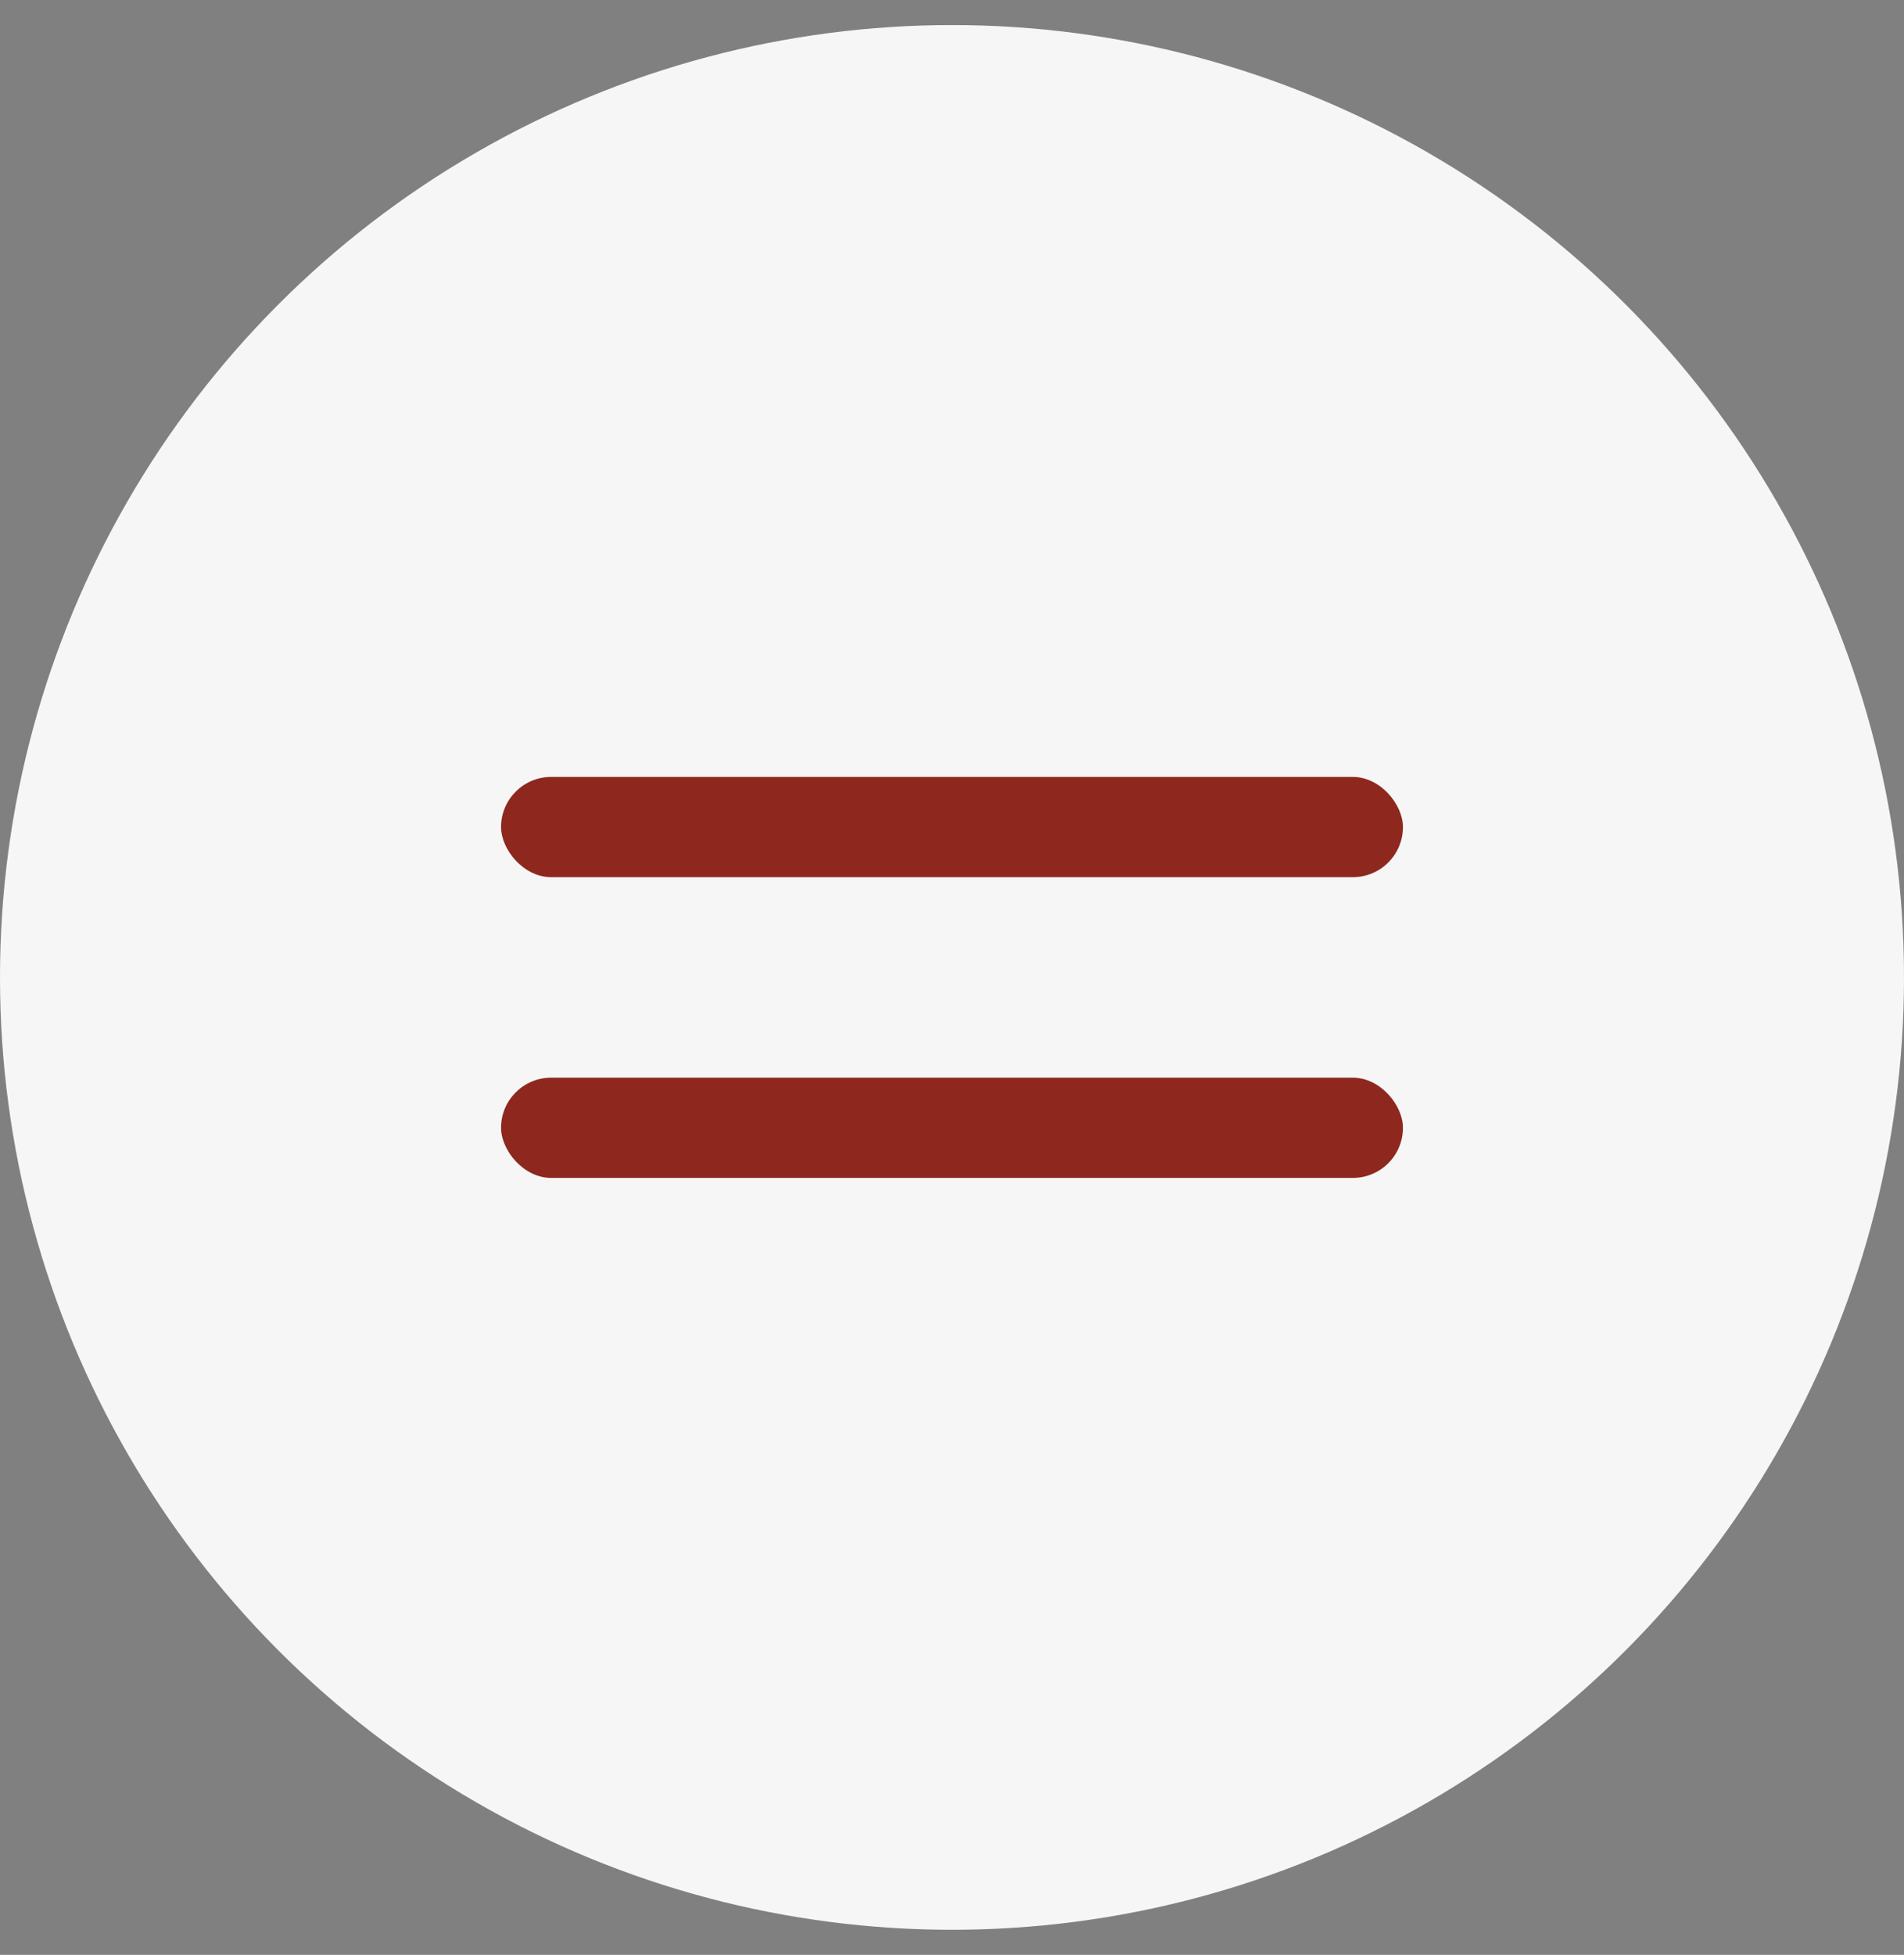
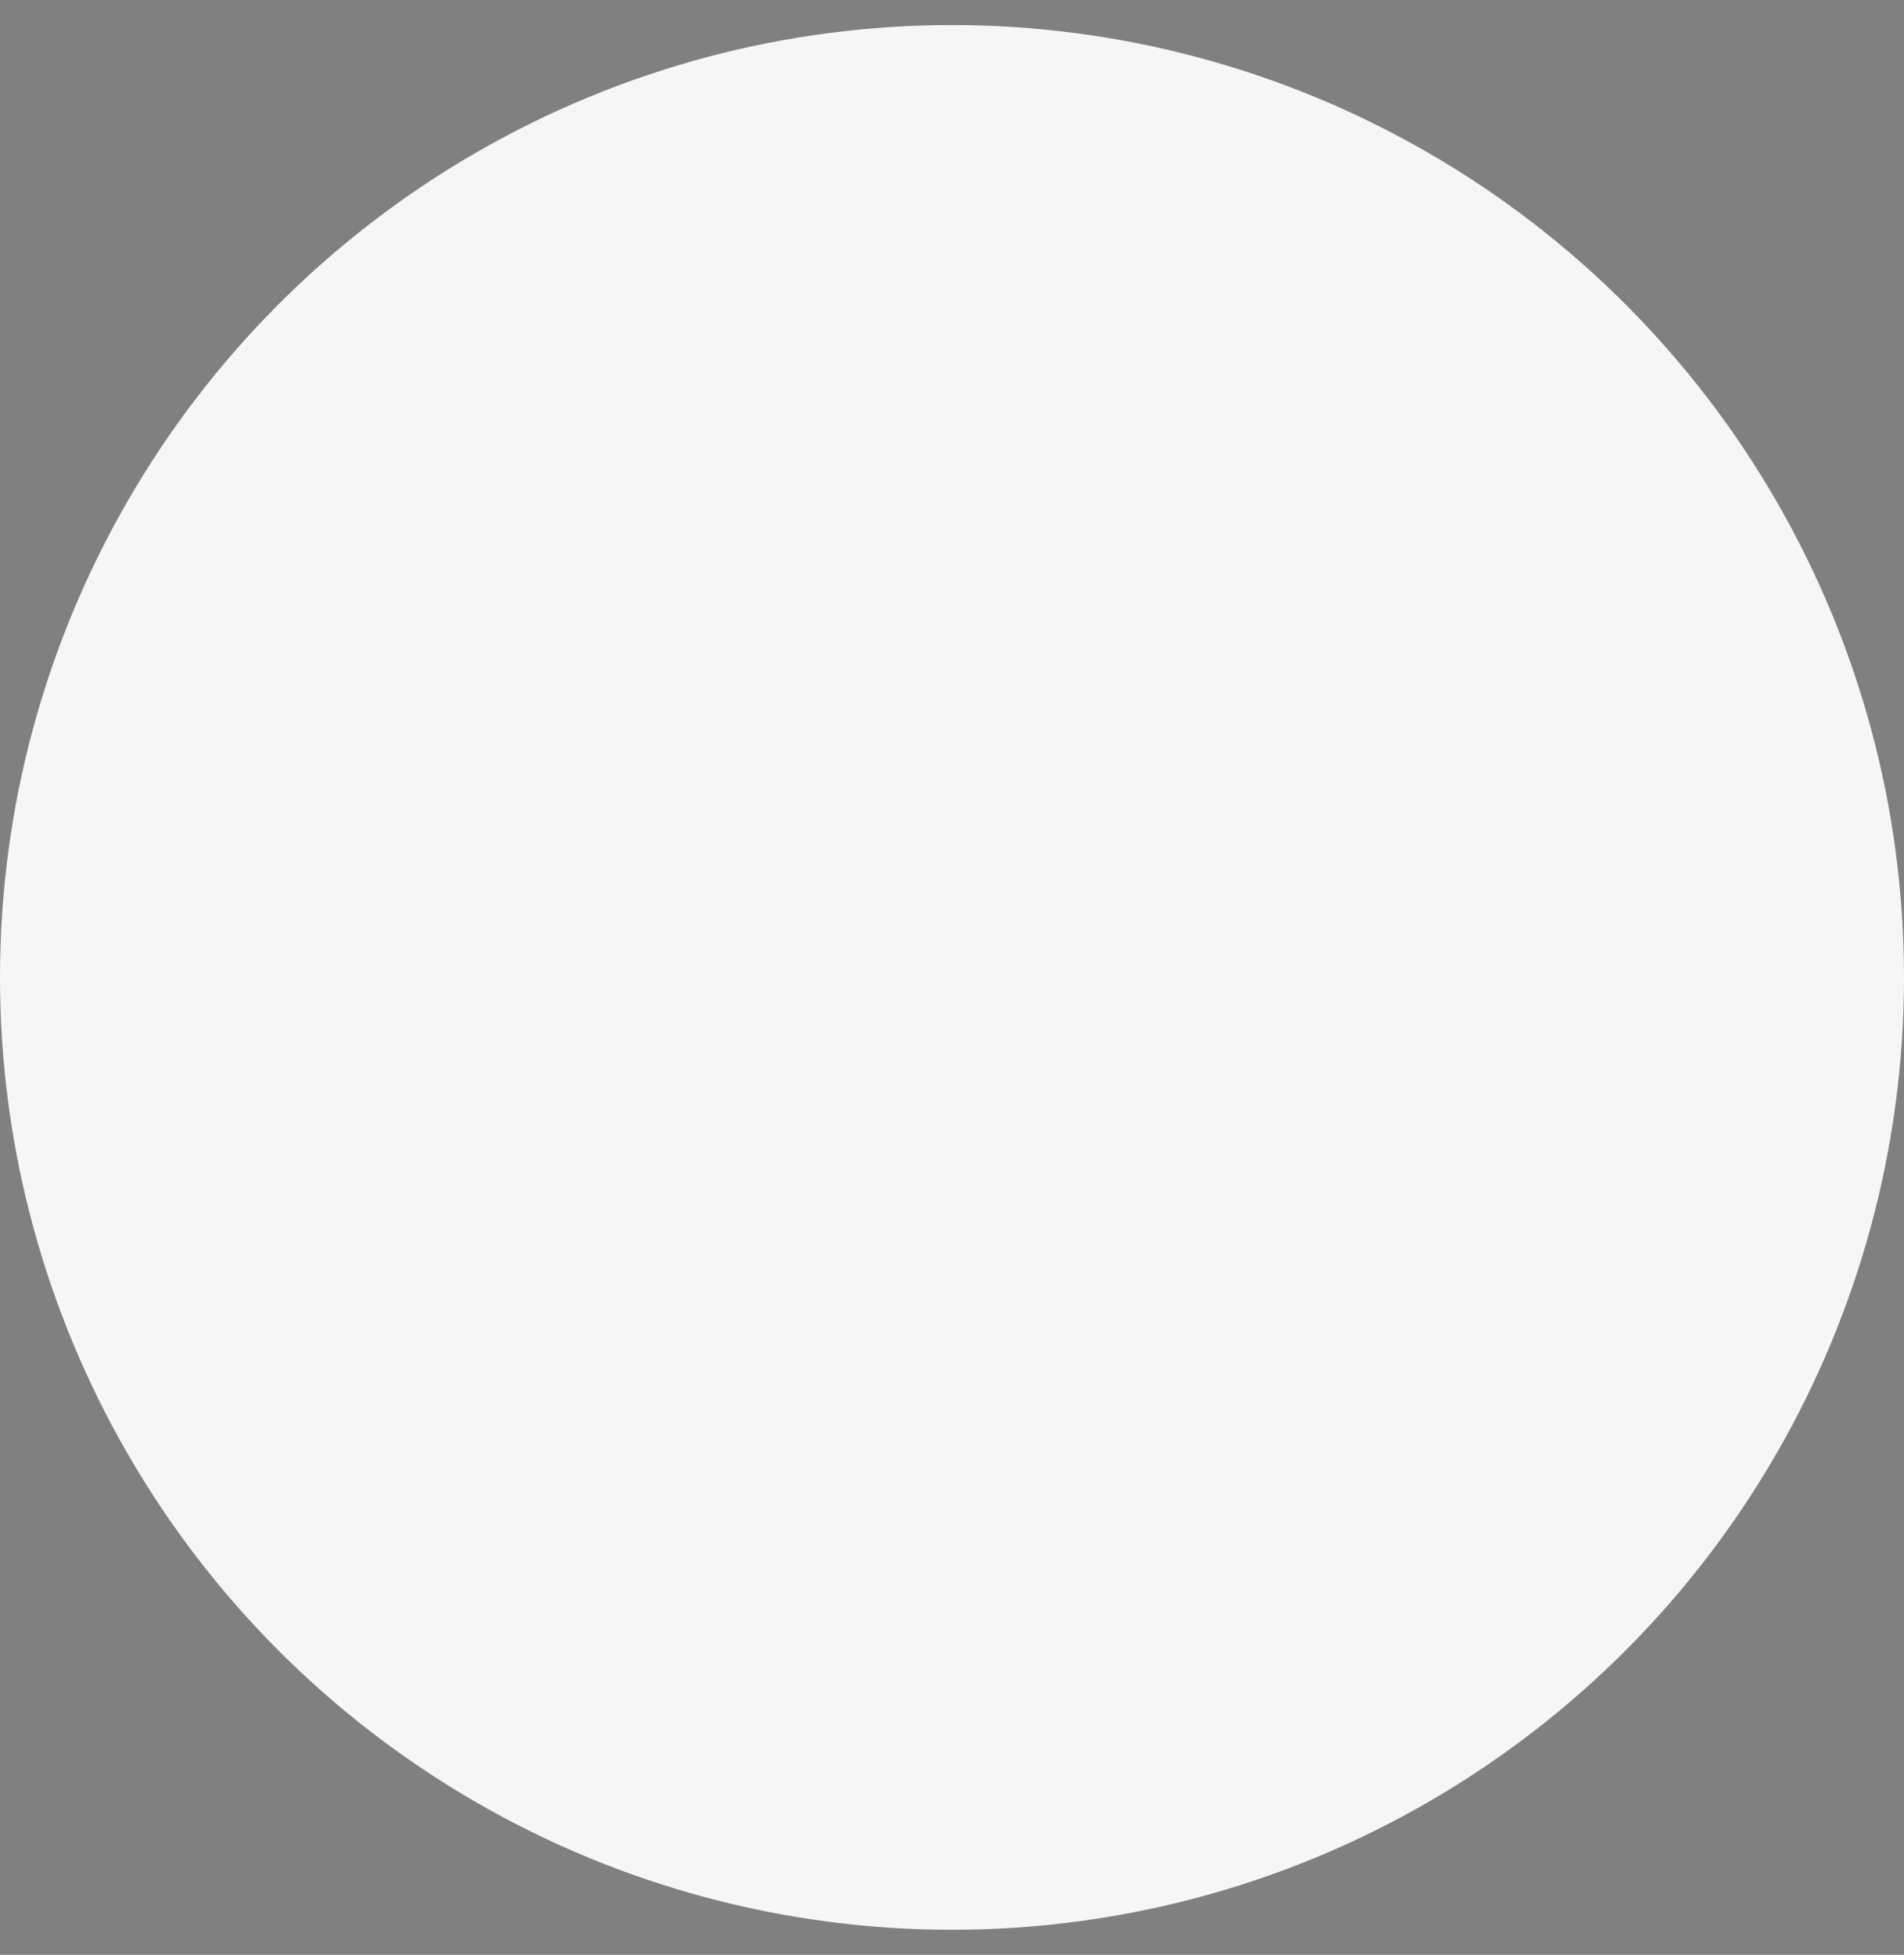
<svg xmlns="http://www.w3.org/2000/svg" width="38" height="39" viewBox="0 0 38 39" fill="none">
  <rect x="0" y="0" width="38" height="39" fill="#808080" stroke="none" />
  <circle cx="19" cy="19.5" r="19" fill="#F6F6F6" />
-   <rect x="10" y="15.5" width="18" height="2" rx="1" fill="#8E281F" />
-   <rect x="10" y="21.5" width="18" height="2" rx="1" fill="#8E281F" />
</svg>